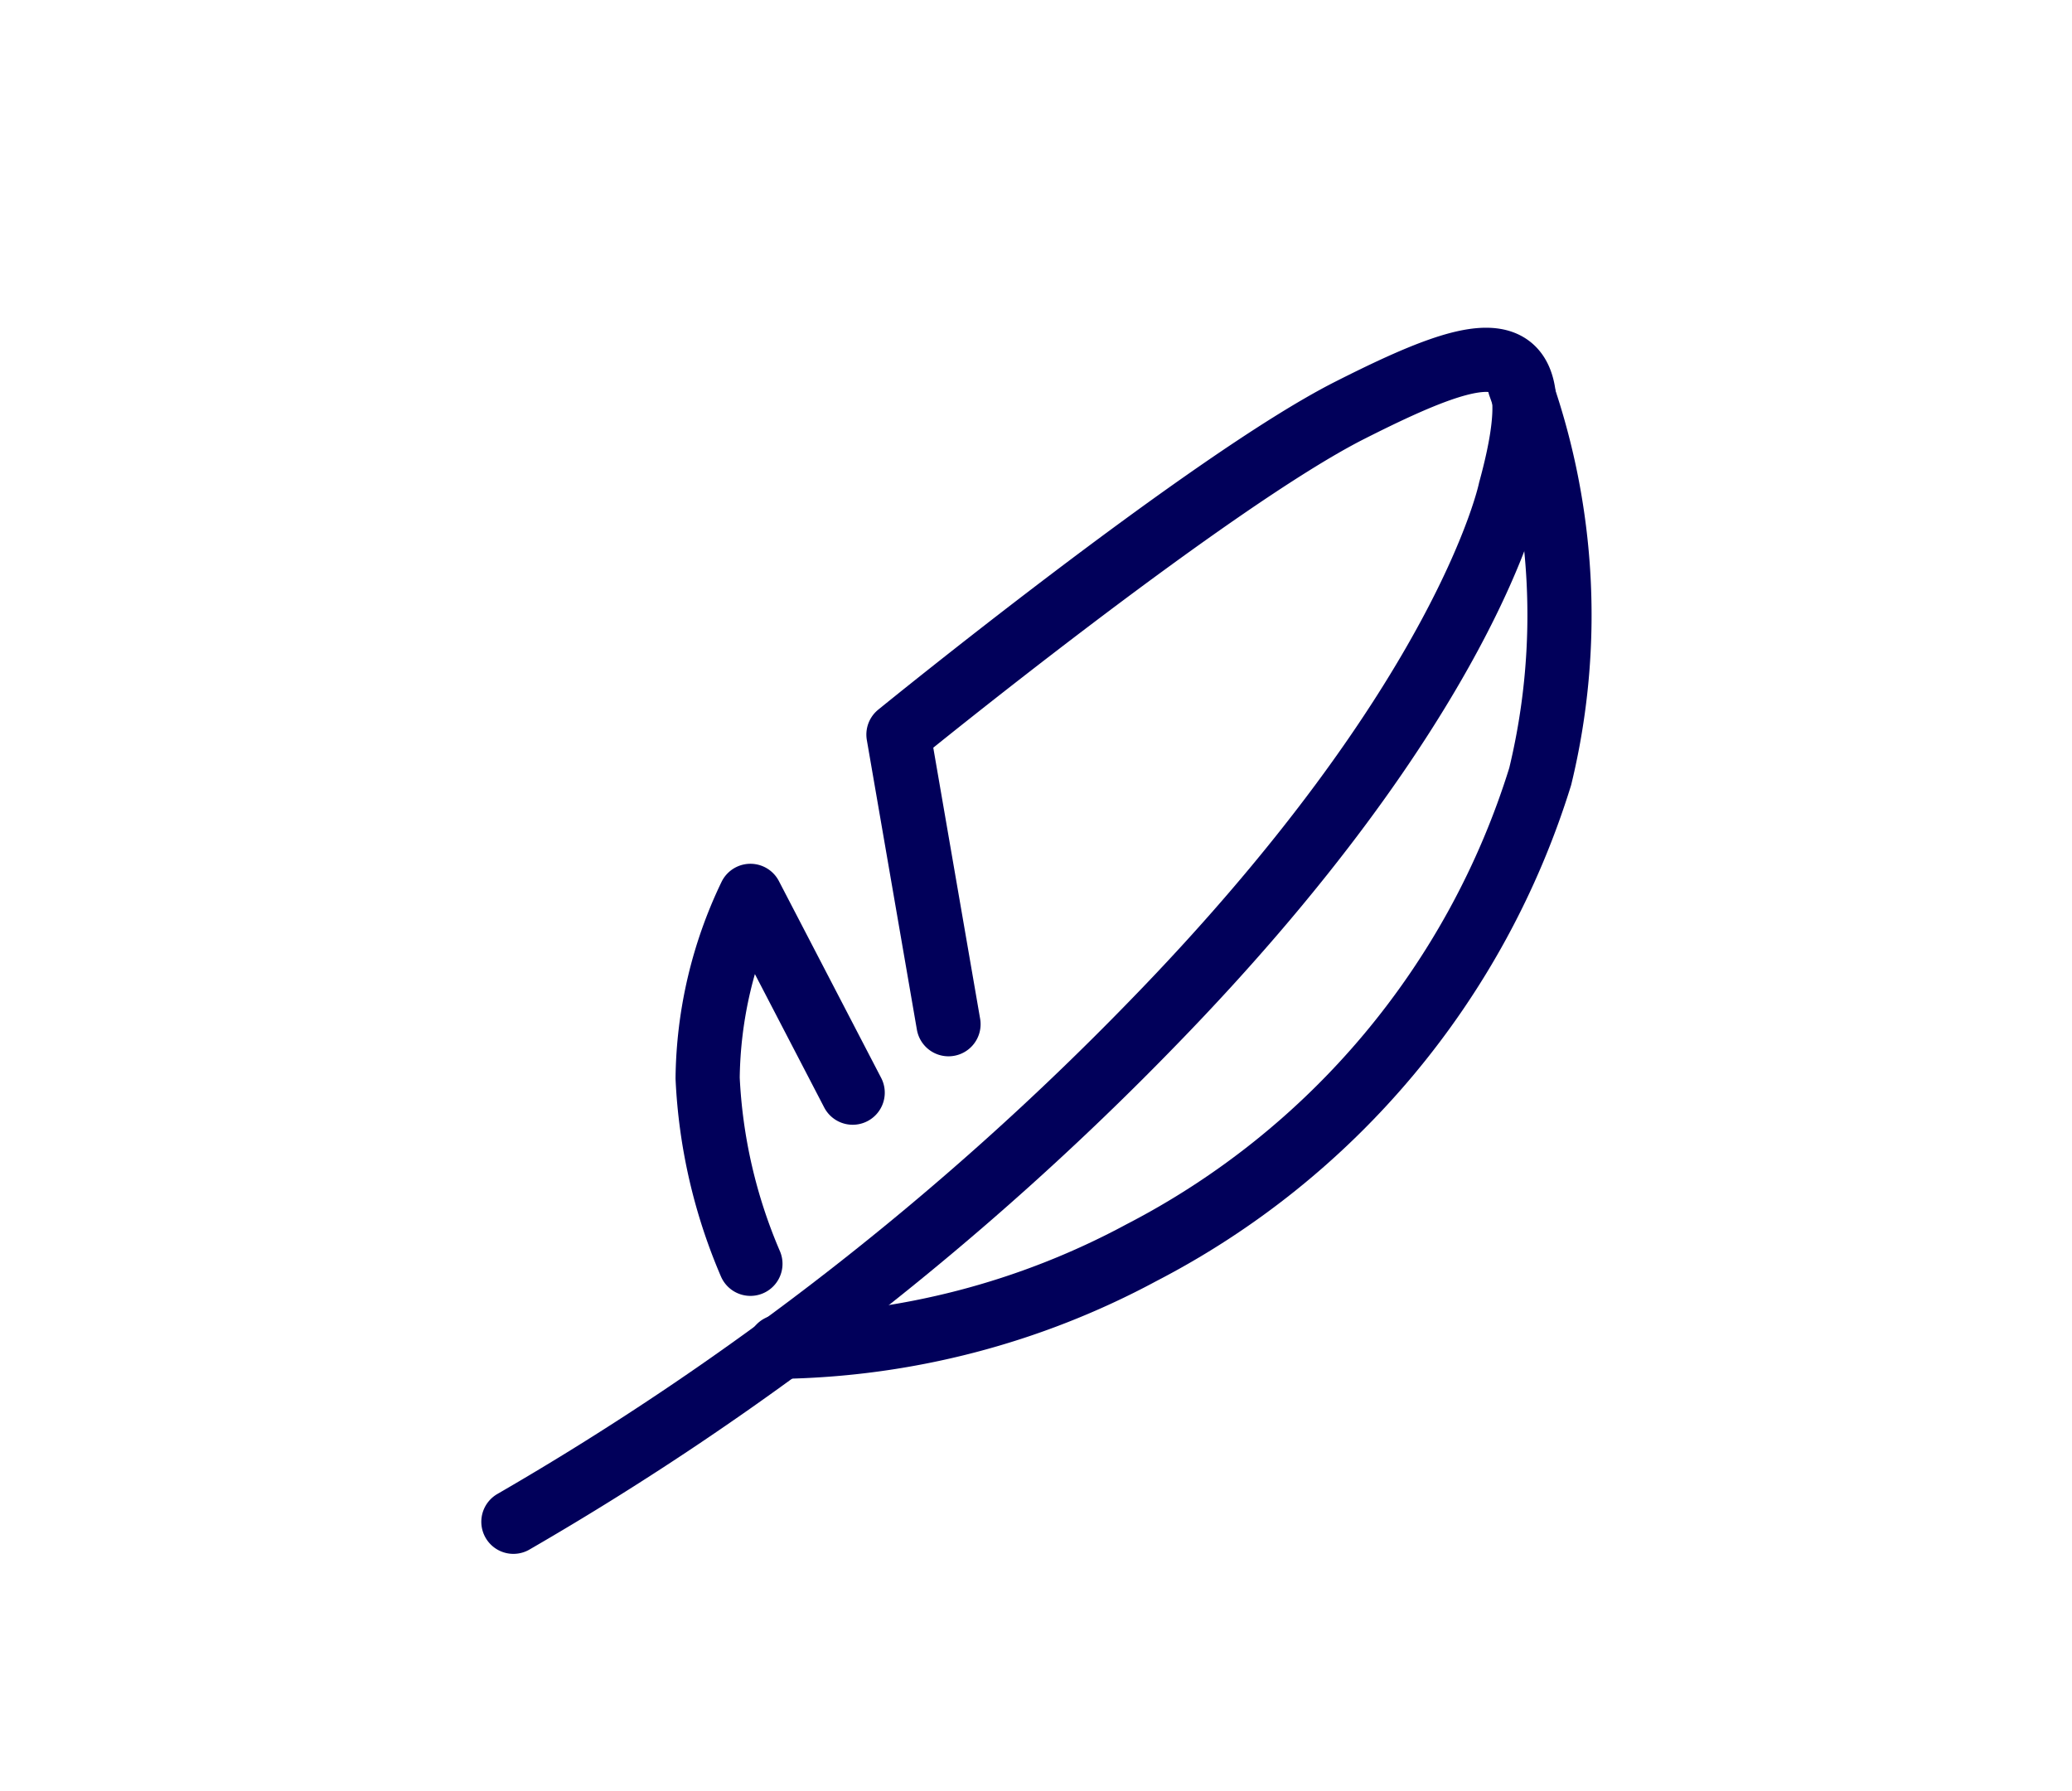
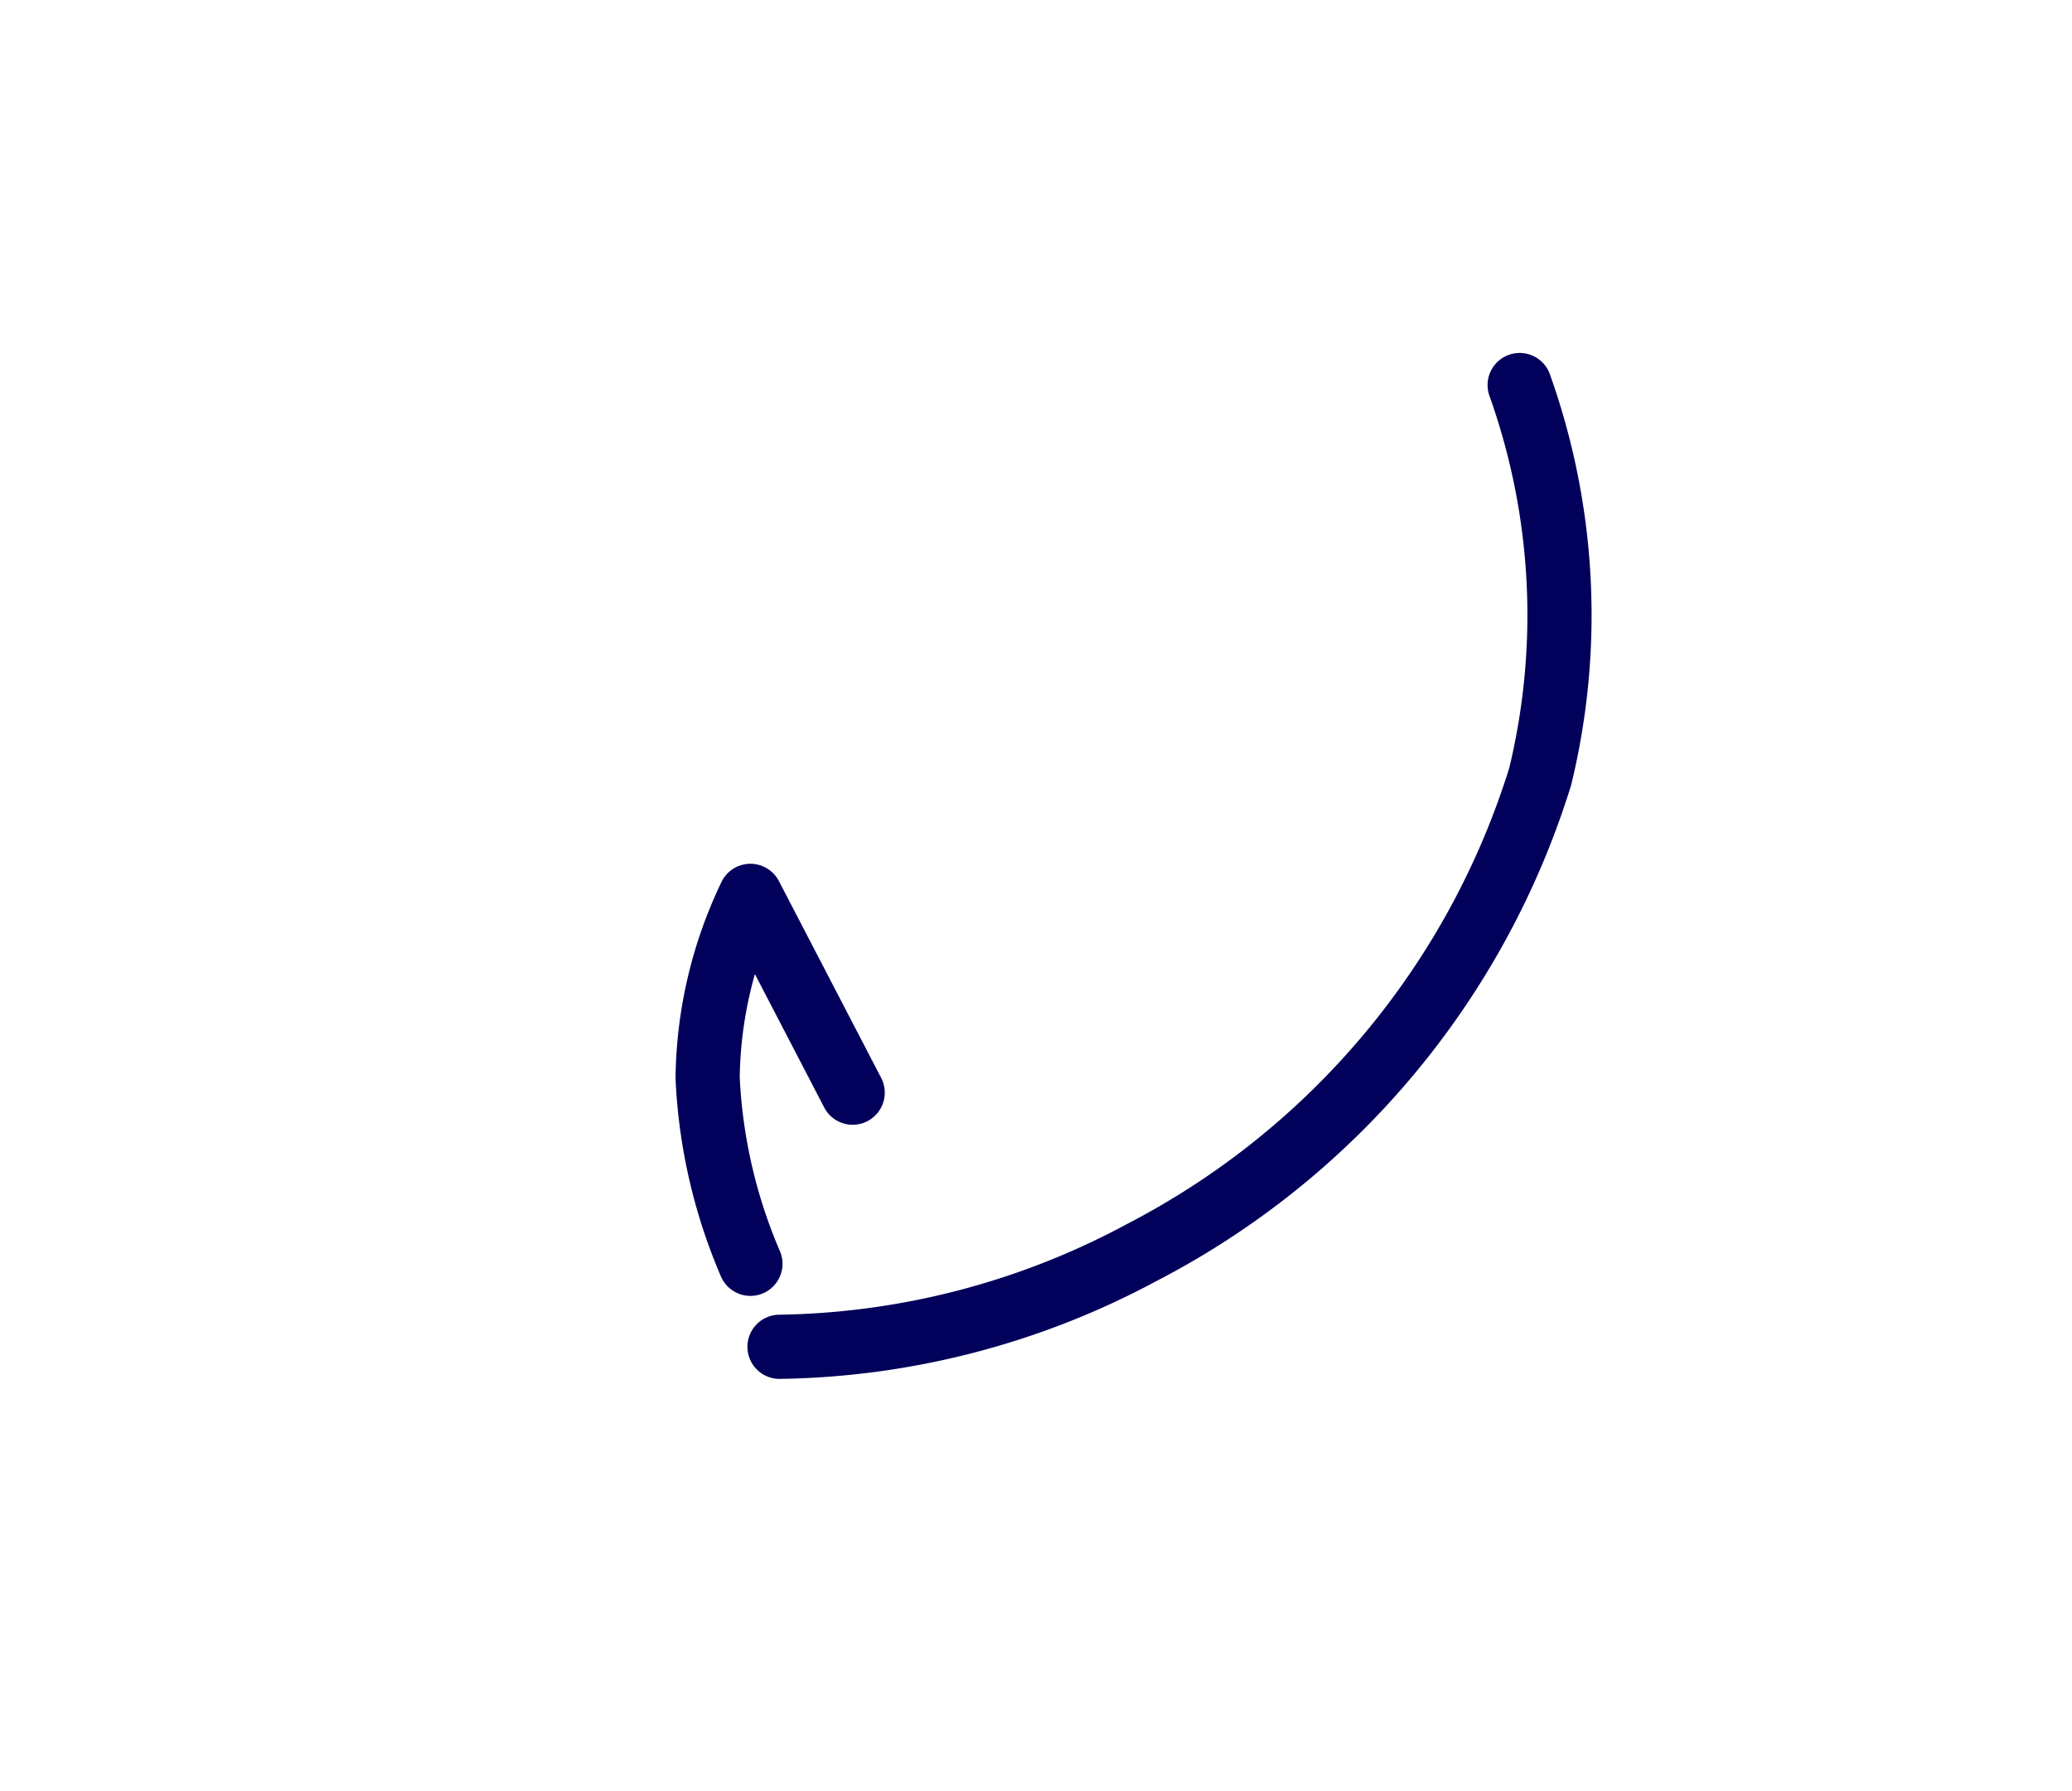
<svg xmlns="http://www.w3.org/2000/svg" id="Слой_1" data-name="Слой 1" viewBox="0 0 48.43 41.87">
  <defs>
    <style>.cls-1{fill:none;stroke:#01005a;stroke-linecap:round;stroke-linejoin:round;stroke-width:1.5px;}</style>
  </defs>
  <title>иконки</title>
  <path class="cls-1" d="M17.54,29.54a12.44,12.44,0,0,1-1-4.34,10.08,10.08,0,0,1,1-4.26l2.39,4.6" />
-   <path class="cls-1" d="M22.17,23.94,21,17.17s7.27-5.92,10.55-7.58,4.81-2,3.75,1.87c0,0-1,4.9-8.35,12.45A68.86,68.86,0,0,1,12,35.57" />
  <path class="cls-1" d="M18.22,31.48a18.4,18.4,0,0,0,8.46-2.2A18.79,18.79,0,0,0,36,18.15,16,16,0,0,0,35.52,9" />
</svg>